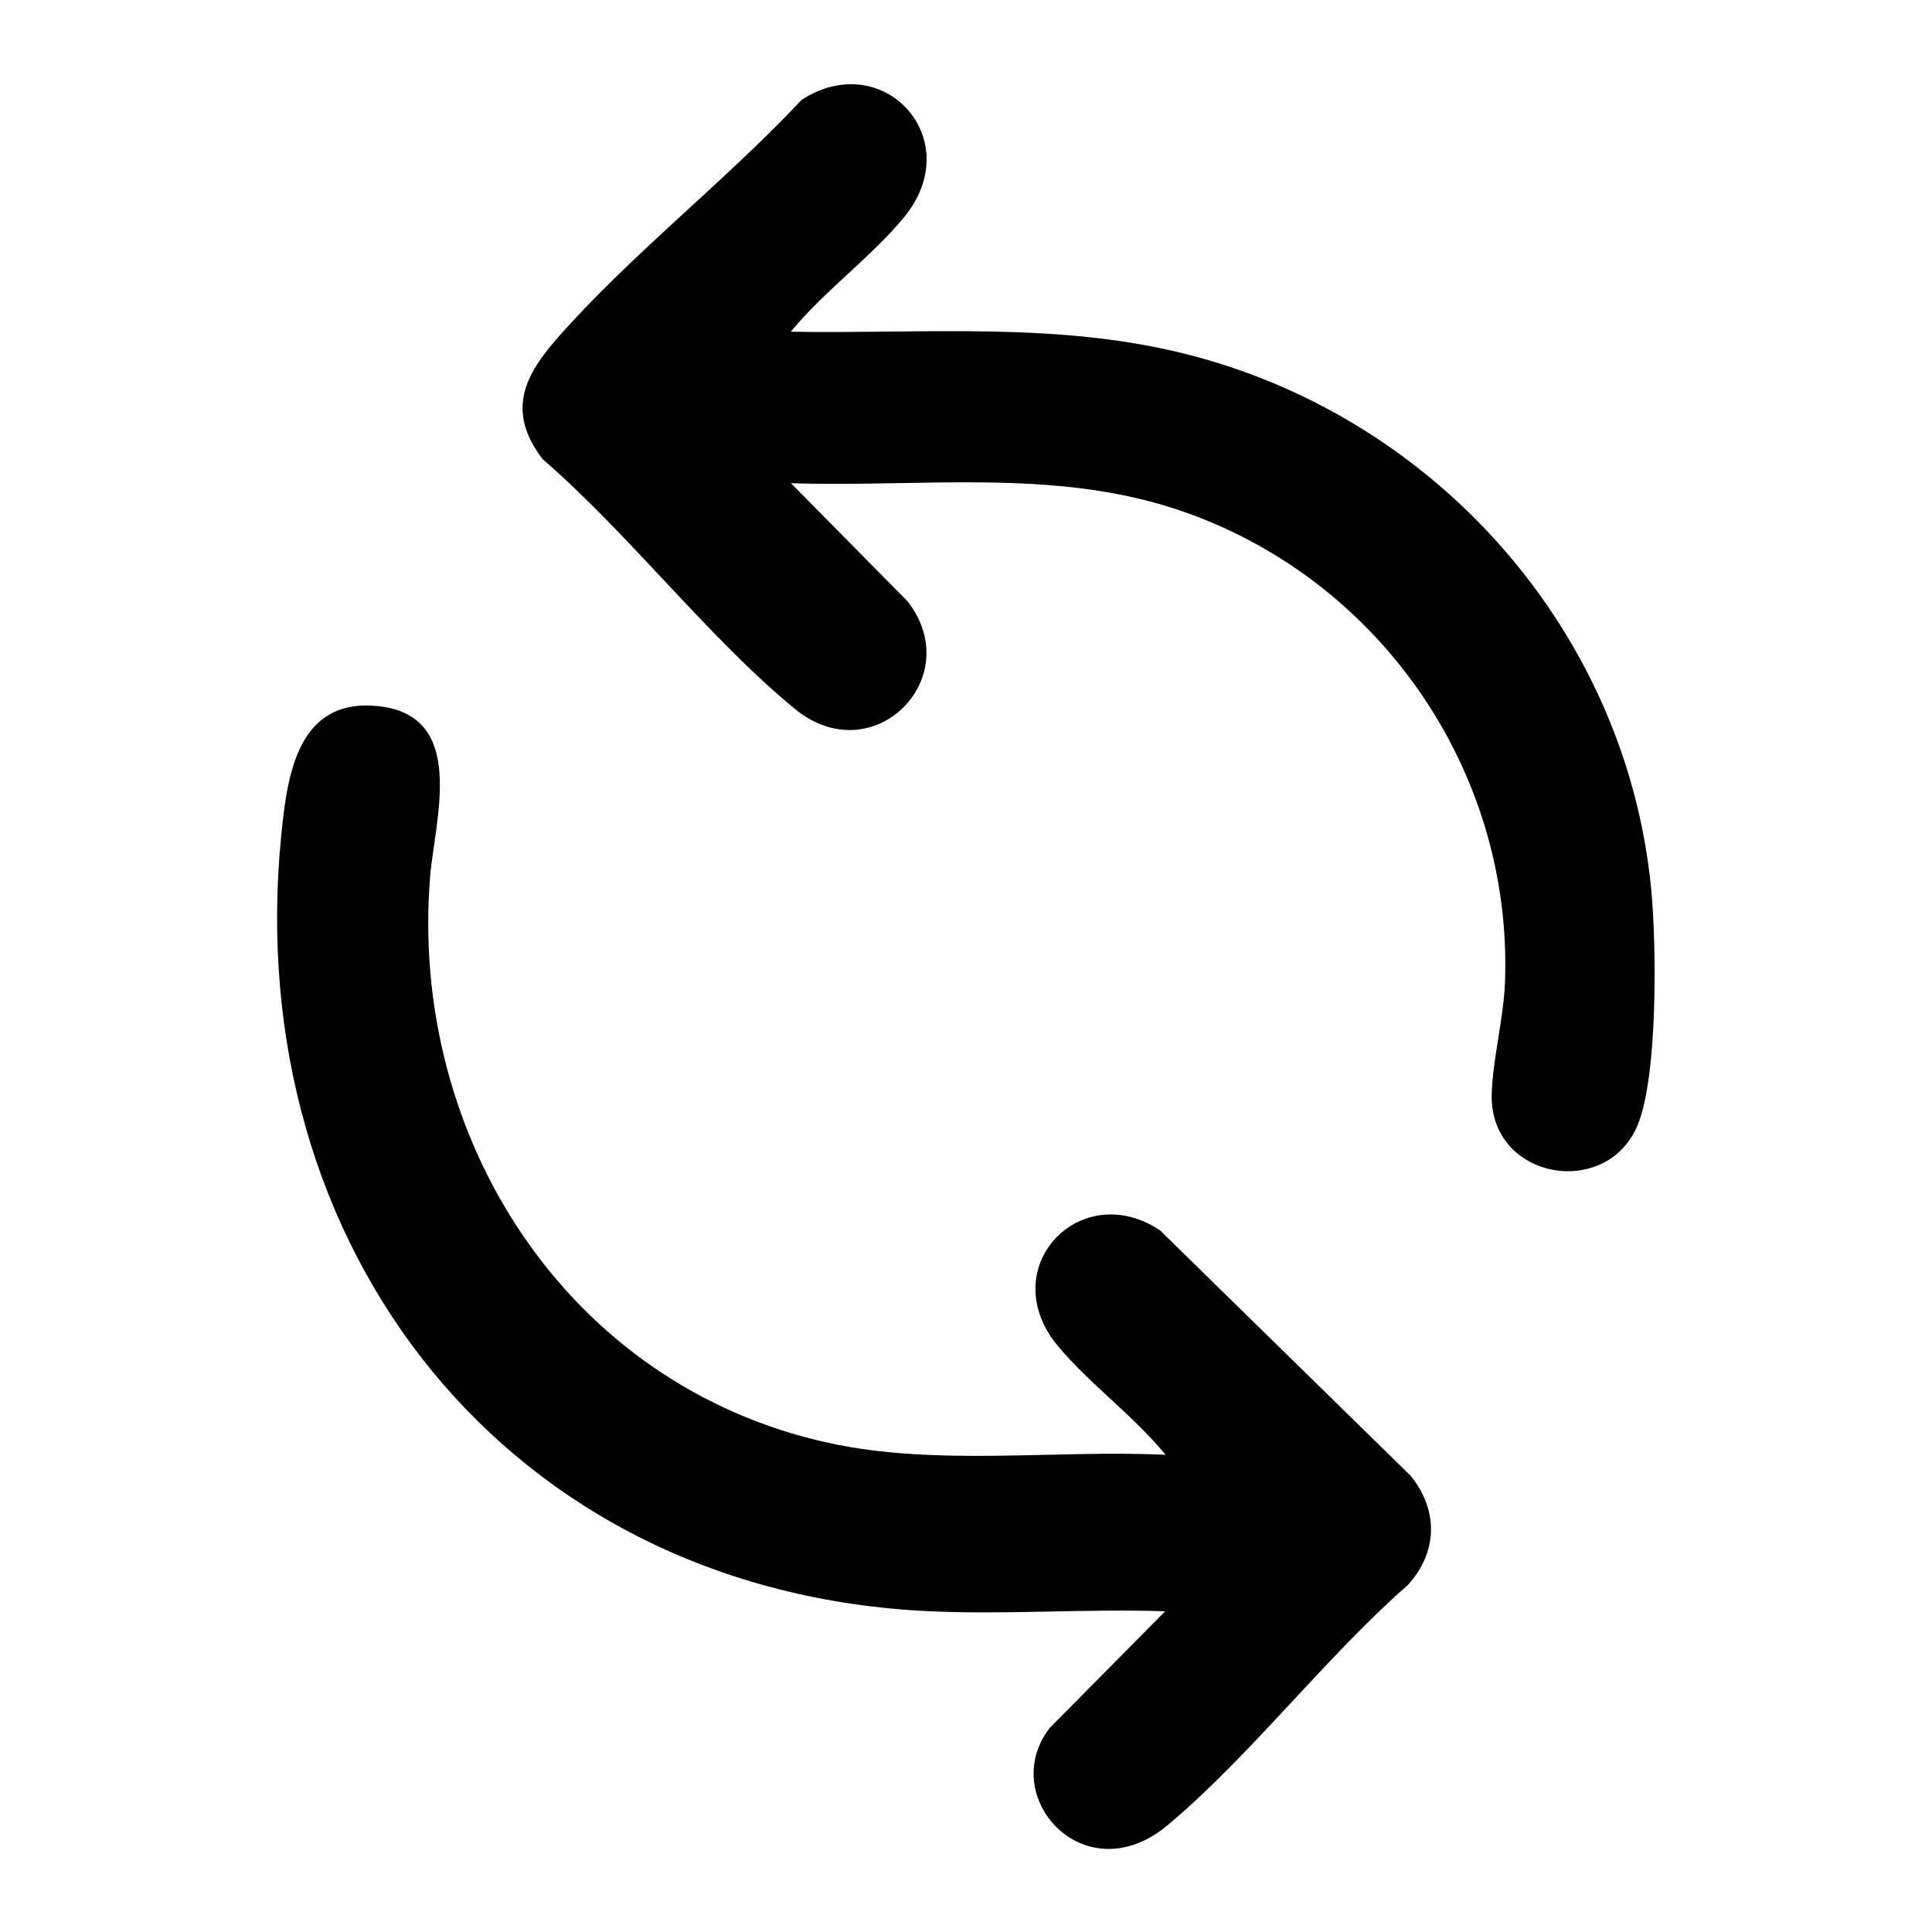
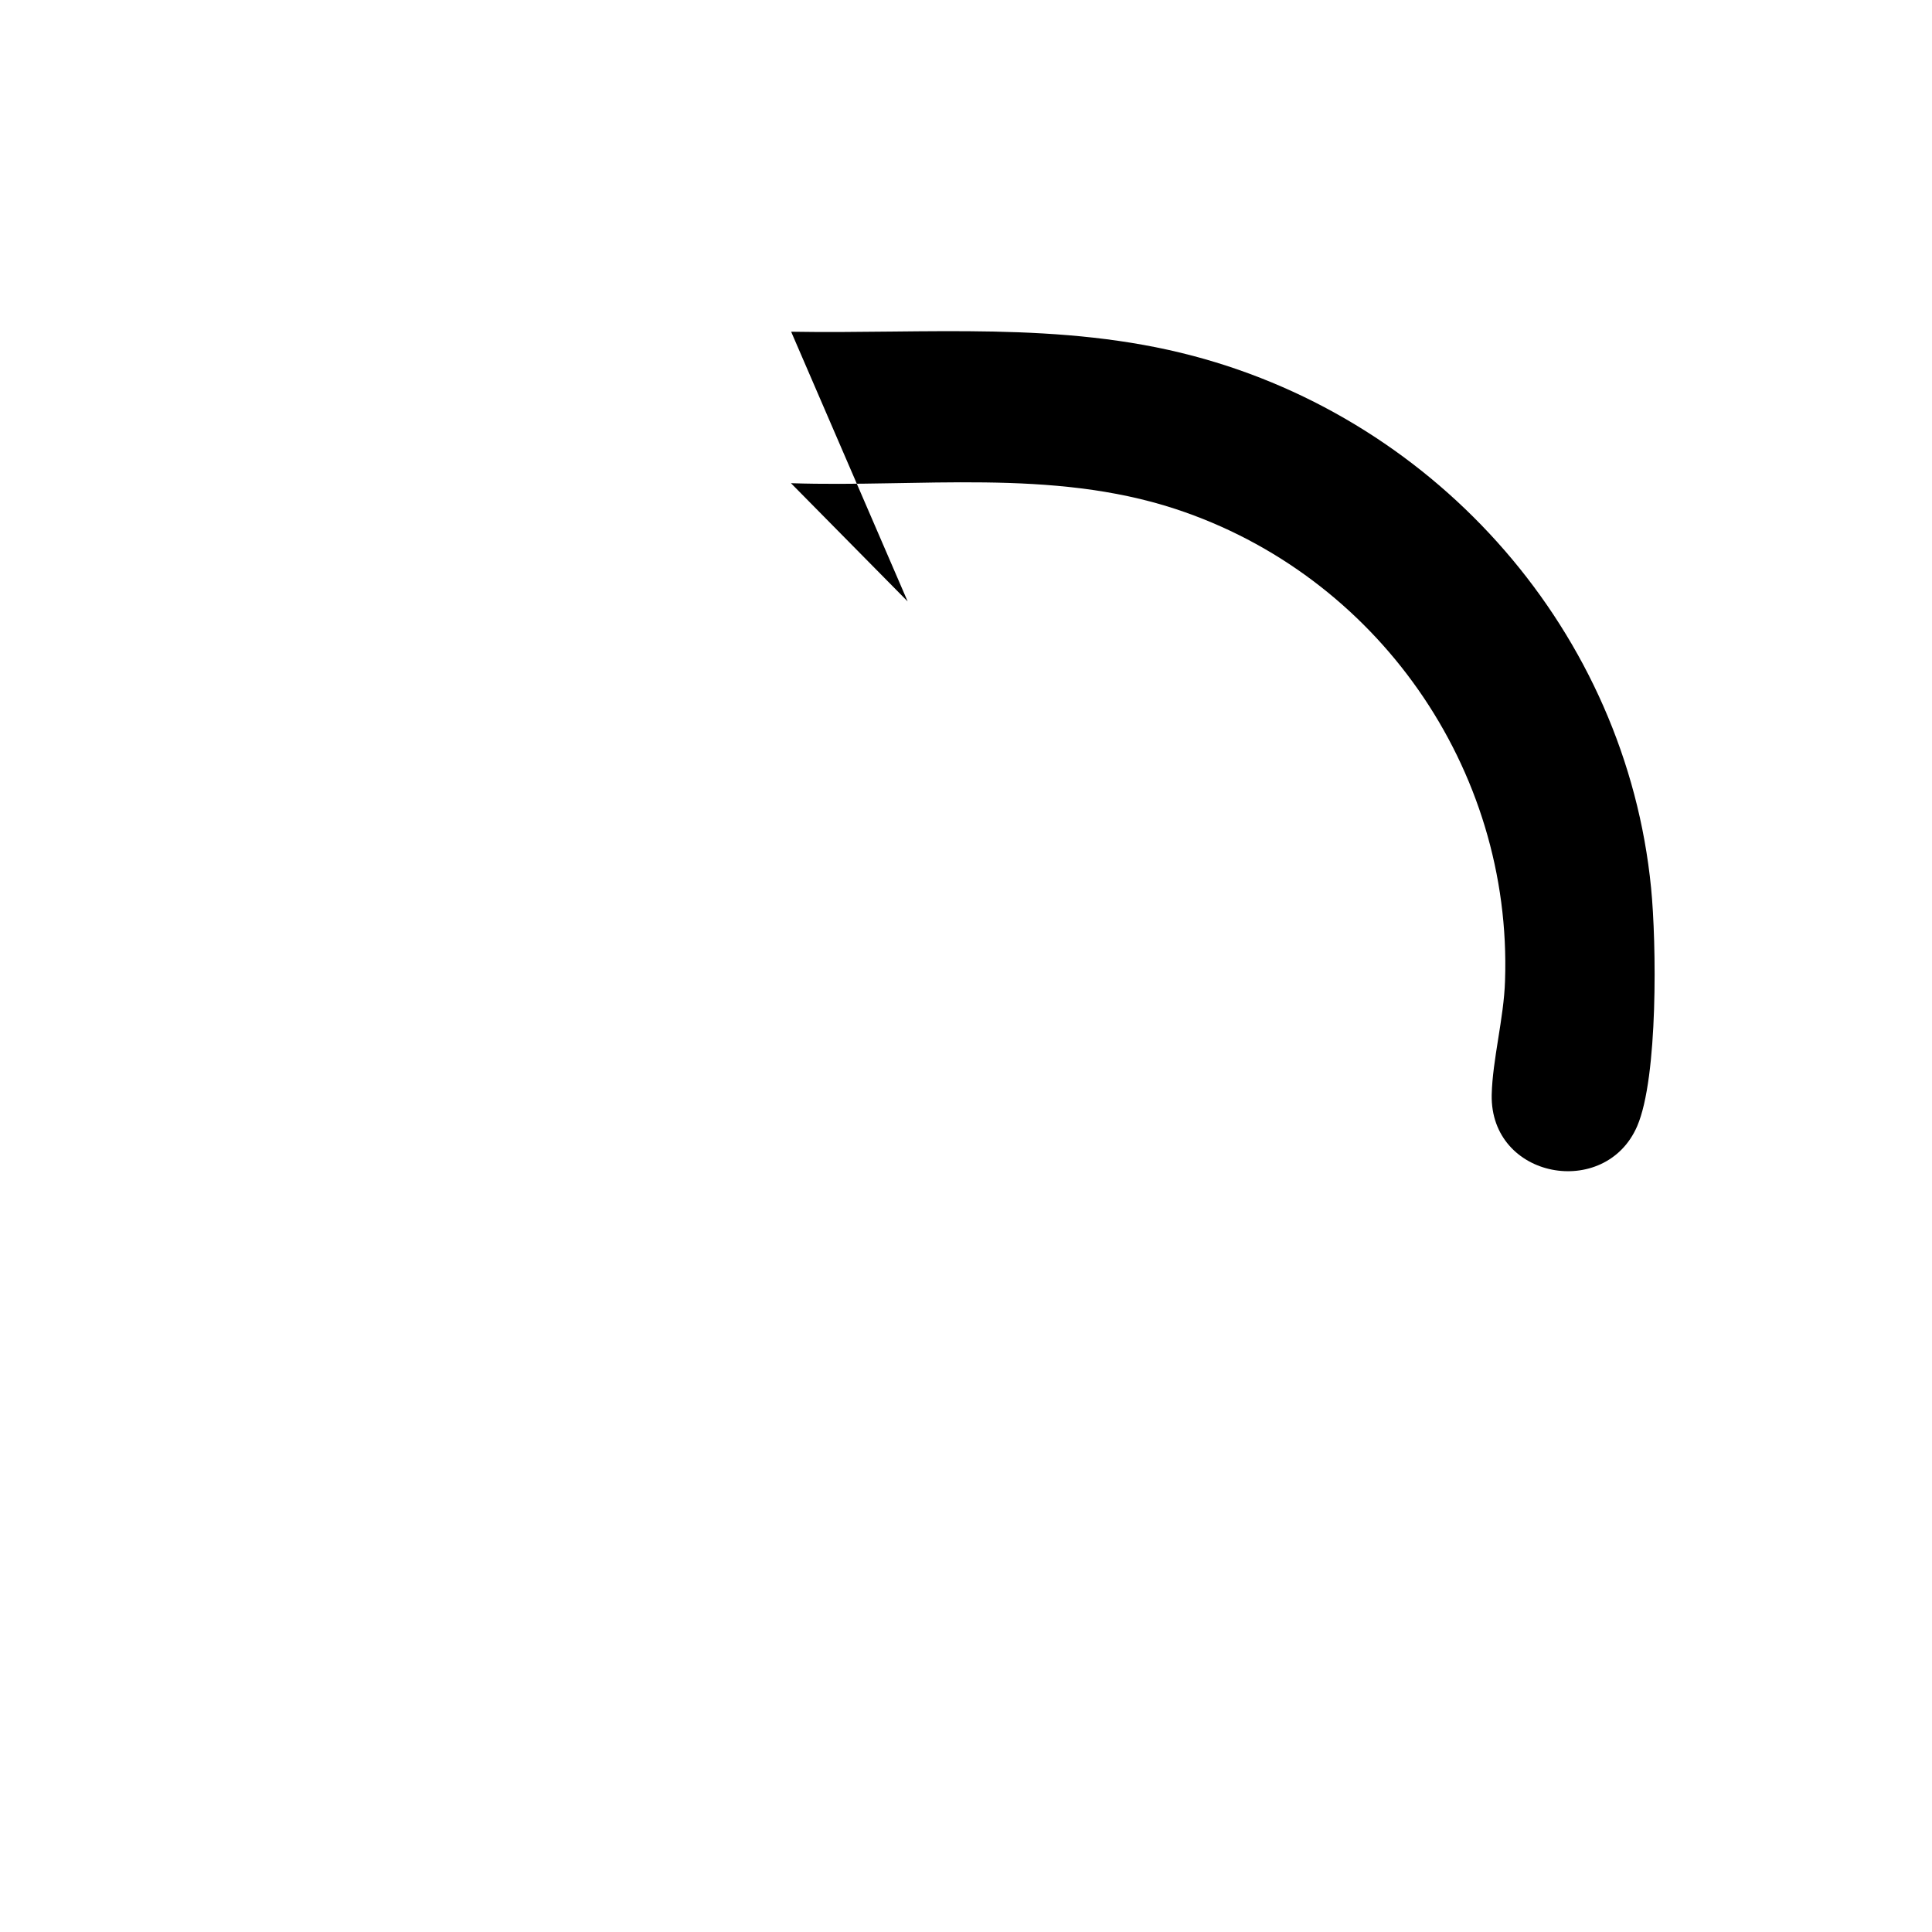
<svg xmlns="http://www.w3.org/2000/svg" id="Layer_1" data-name="Layer 1" viewBox="0 0 100 100">
-   <path d="M60.32,75.29c-1.62-1.99-3.95-3.68-5.57-5.63-3.32-4.01,1.15-8.73,5.29-5.98l12.98,12.71c1.44,1.79,1.4,3.93-.14,5.64-4.28,3.75-8.13,8.82-12.43,12.43s-8.86-1.46-6.12-5.02l5.98-6.04c-4.02-.14-8.15.18-12.16,0-21.83-.99-35.74-18.78-33.59-40.19.31-3.1.84-7.1,5.02-6.66,4.65.49,2.91,5.92,2.68,8.86-1.08,13.49,7.11,26.31,20.61,29.27,5.6,1.23,11.73.35,17.45.62Z" />
-   <path d="M40.95,17.17c7.01.12,13.96-.56,20.8,1.25,12.73,3.36,22.41,14.35,23.71,27.54.28,2.84.37,9.8-.72,12.33-1.64,3.8-7.61,2.74-7.53-1.62.04-1.82.63-3.97.69-5.9.38-11.01-6.65-21.01-17.07-24.43-6.41-2.1-13.26-1.11-19.89-1.33l6.04,6.12c3.09,3.97-1.81,8.88-5.84,5.56-4.47-3.67-8.6-9.08-13.05-12.92-1.81-2.37-1.06-4.18.69-6.19,3.75-4.3,8.79-8.22,12.72-12.42,4.24-2.73,8.62,2.07,5.28,6.1-1.69,2.05-4.14,3.82-5.84,5.9Z" />
+   <path d="M40.95,17.17c7.01.12,13.96-.56,20.8,1.25,12.73,3.36,22.41,14.35,23.71,27.54.28,2.84.37,9.8-.72,12.33-1.64,3.8-7.61,2.74-7.53-1.62.04-1.82.63-3.97.69-5.9.38-11.01-6.65-21.01-17.07-24.43-6.41-2.1-13.26-1.11-19.89-1.33l6.04,6.12Z" />
</svg>